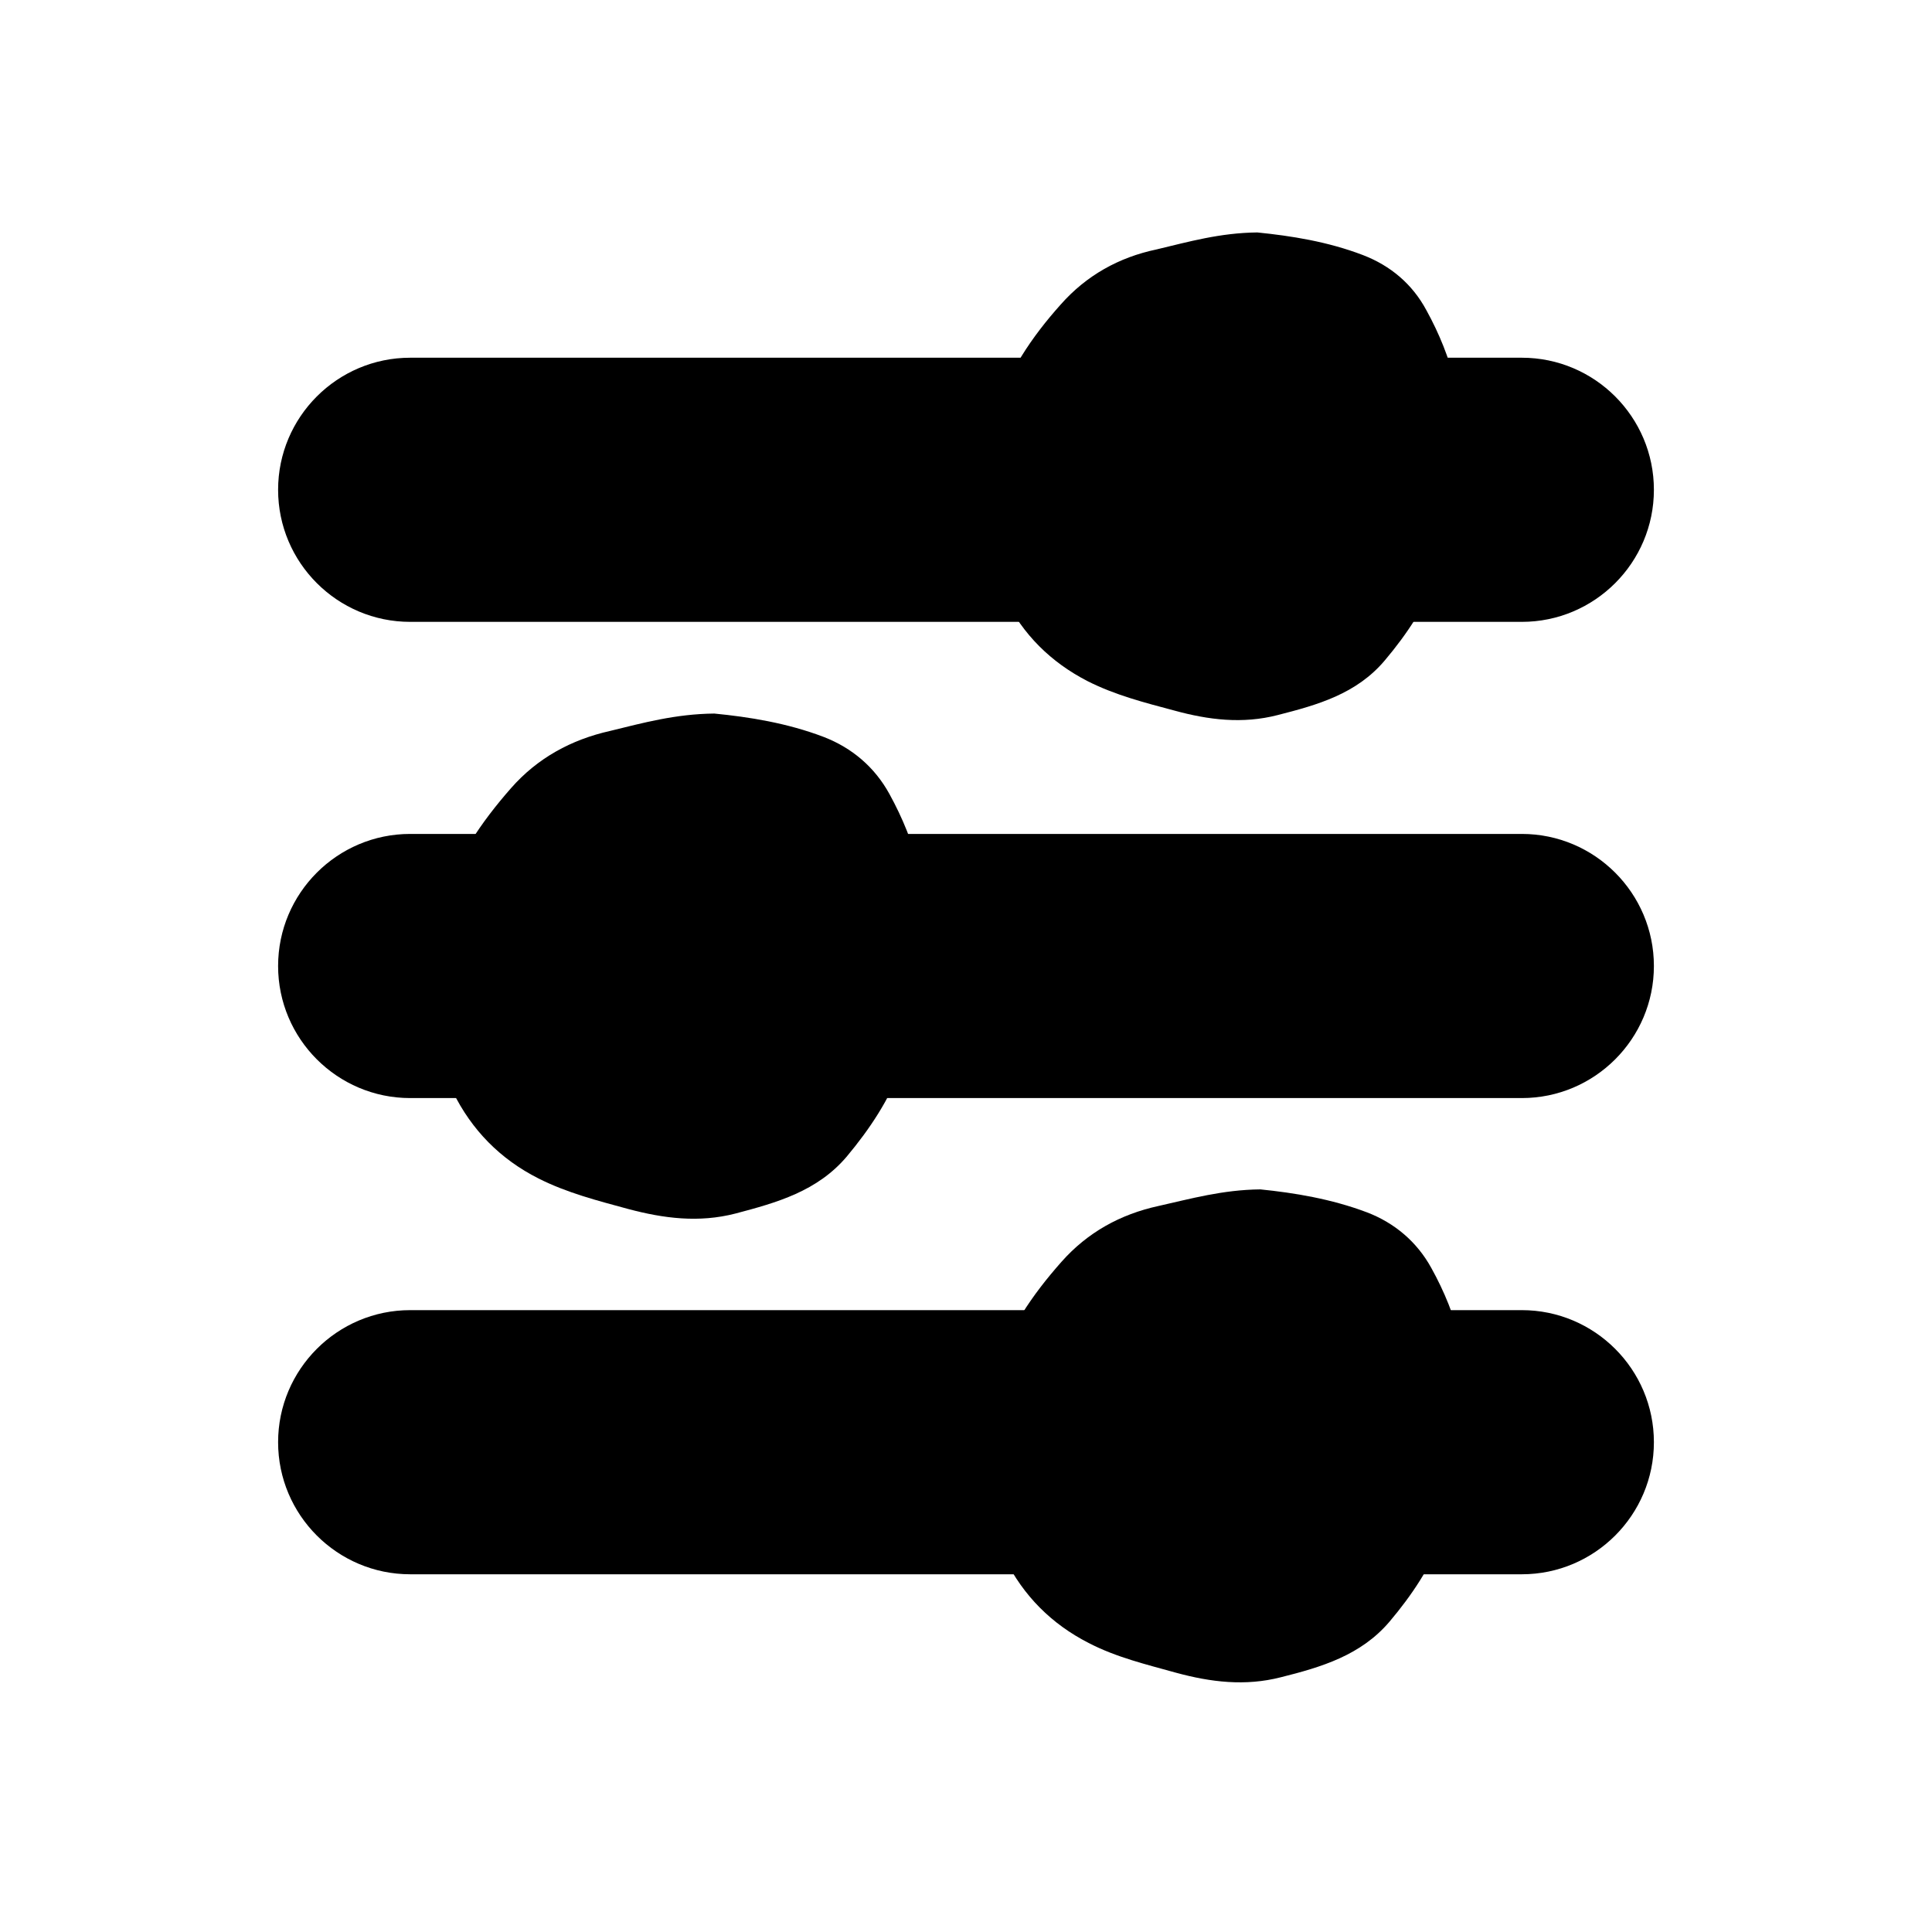
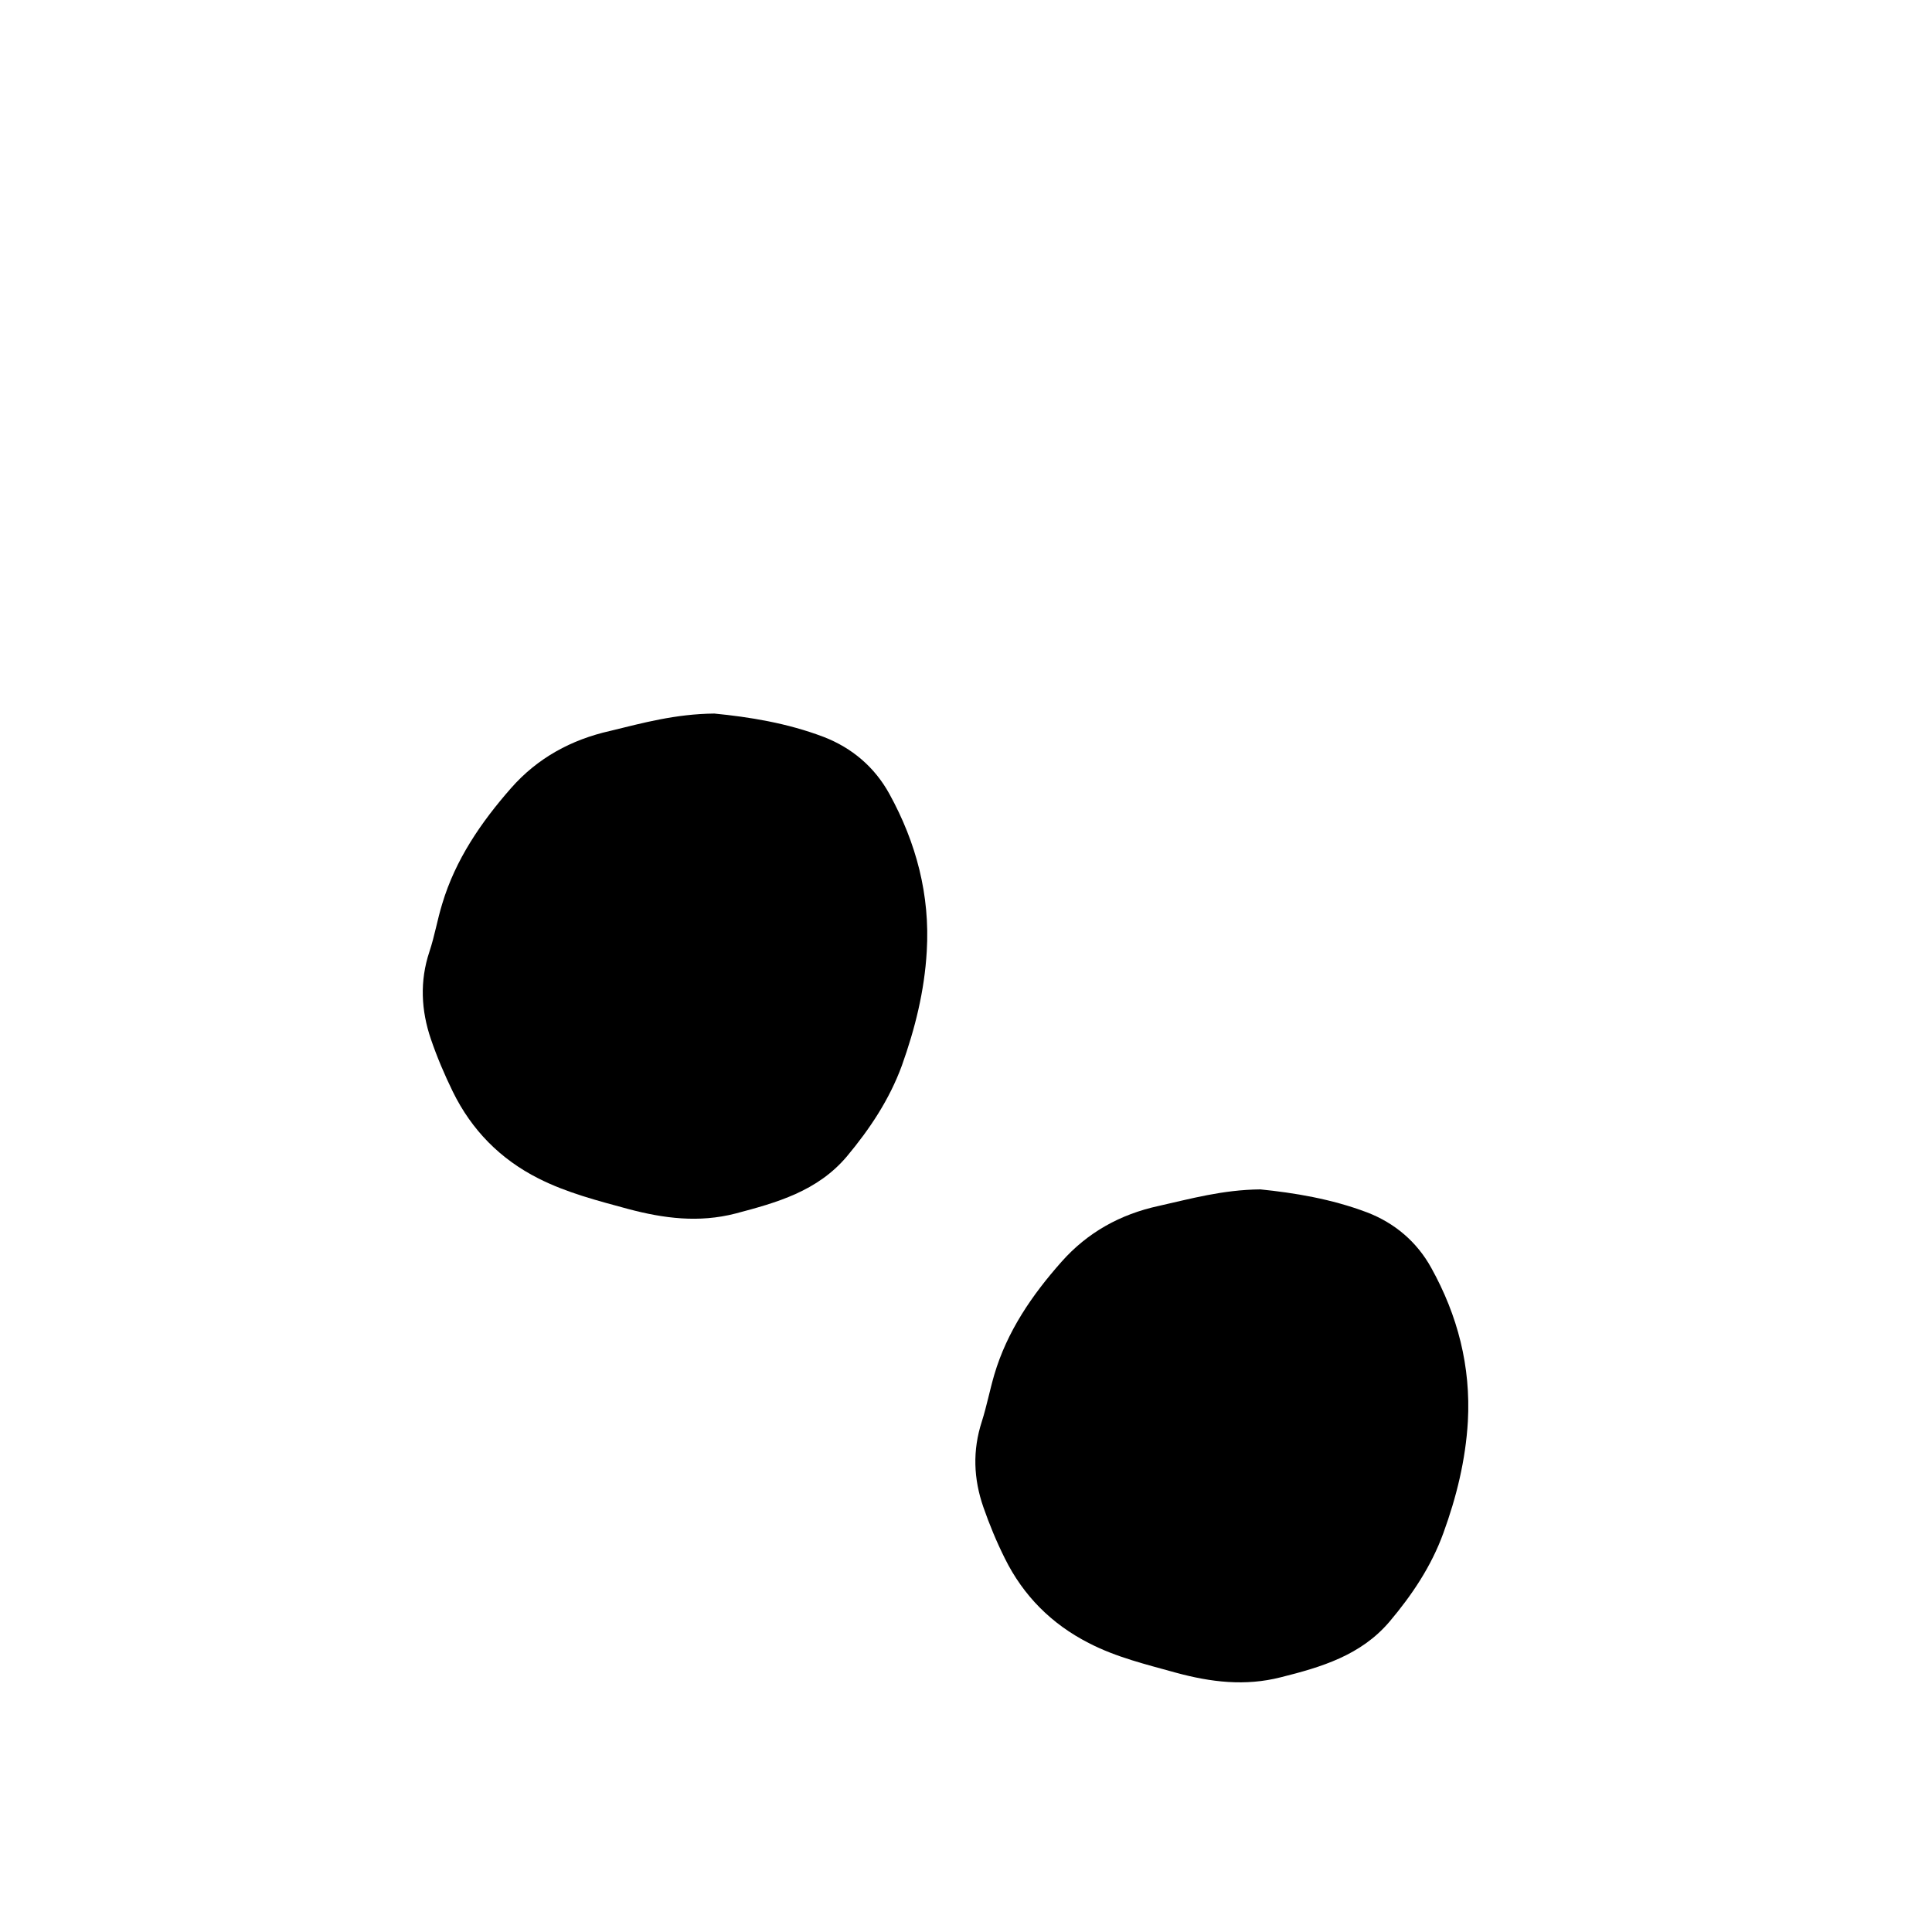
<svg xmlns="http://www.w3.org/2000/svg" version="1.1" x="0px" y="0px" width="24" height="24" viewBox="0 0 512 512" xml:space="preserve">
  <g id="Слой_1">
    <g>
      <g>
-         <path d="M403.3,291H108.7c-19.3,0-35-15.7-35-35s15.7-35,35-35h294.6c19.3,0,35,15.7,35,35S422.6,291,403.3,291z" />
-       </g>
+         </g>
      <g>
-         <path d="M403.3,164.8H108.7c-19.3,0-35-15.7-35-35s15.7-35,35-35h294.6c19.3,0,35,15.7,35,35S422.6,164.8,403.3,164.8z" />
-       </g>
+         </g>
      <g>
-         <path d="M403.3,417.2H108.7c-19.3,0-35-15.7-35-35s15.7-35,35-35h294.6c19.3,0,35,15.7,35,35S422.6,417.2,403.3,417.2z" />
-       </g>
+         </g>
    </g>
-     <path d="M333.2,61.6c8.9,0.9,18.6,2.4,28,6c7.3,2.8,13.1,7.7,16.8,14.6c6.9,12.5,10.4,25.9,9.5,40.3c-0.6,10.1-3,19.8-6.4,29.3   c-3.2,8.7-8.2,16.2-14.1,23.2c-7.5,8.9-17.8,11.8-28.4,14.5c-9.3,2.4-18.3,1.3-27.4-1.2c-7.9-2.1-15.7-4.1-23-7.8   c-9.7-5-17.1-12.3-22-22.2c-2.1-4.4-4.1-8.9-5.6-13.4c-2.5-7.4-2.9-14.9-0.4-22.4c1.3-4,2.1-8.2,3.3-12.3   c3.4-11.3,9.9-20.9,17.6-29.5c6.8-7.7,15.4-12.5,25.4-14.6C314.9,64.1,323.3,61.7,333.2,61.6z" />
    <path d="M189.3,189.1c9.2,0.9,19.3,2.5,29,6.2c7.5,2.9,13.5,8,17.4,15.1c7.1,12.9,10.8,26.8,9.9,41.7c-0.6,10.5-3.1,20.5-6.6,30.3   c-3.3,9-8.5,16.8-14.6,24.1c-7.8,9.2-18.5,12.2-29.5,15.1c-9.7,2.5-19,1.3-28.4-1.2c-8.1-2.2-16.3-4.3-23.8-8.1   c-10.1-5.1-17.7-12.8-22.7-23c-2.2-4.5-4.2-9.2-5.8-13.9c-2.6-7.6-3-15.4-0.4-23.2c1.4-4.2,2.1-8.5,3.4-12.7   c3.5-11.7,10.3-21.6,18.2-30.6c7-8,16-12.9,26.3-15.2C170.3,191.6,179,189.2,189.3,189.1z" />
    <path d="M334,315.2c8.9,0.9,18.8,2.5,28.3,6.1c7.3,2.8,13.2,7.8,17,14.7c7,12.6,10.5,26.1,9.7,40.7c-0.6,10.2-3,20-6.5,29.6   c-3.2,8.8-8.3,16.4-14.3,23.5c-7.6,8.9-18,12-28.8,14.7c-9.4,2.4-18.5,1.3-27.7-1.2c-7.9-2.2-15.9-4.1-23.2-7.9   c-9.8-5-17.3-12.5-22.2-22.4c-2.2-4.4-4.1-9-5.7-13.6c-2.6-7.5-2.9-15-0.4-22.7c1.3-4.1,2.1-8.3,3.3-12.4   c3.4-11.5,10-21.1,17.8-29.9c6.9-7.8,15.6-12.6,25.7-14.8C315.5,317.7,324,315.3,334,315.2z" />
  </g>
</svg>